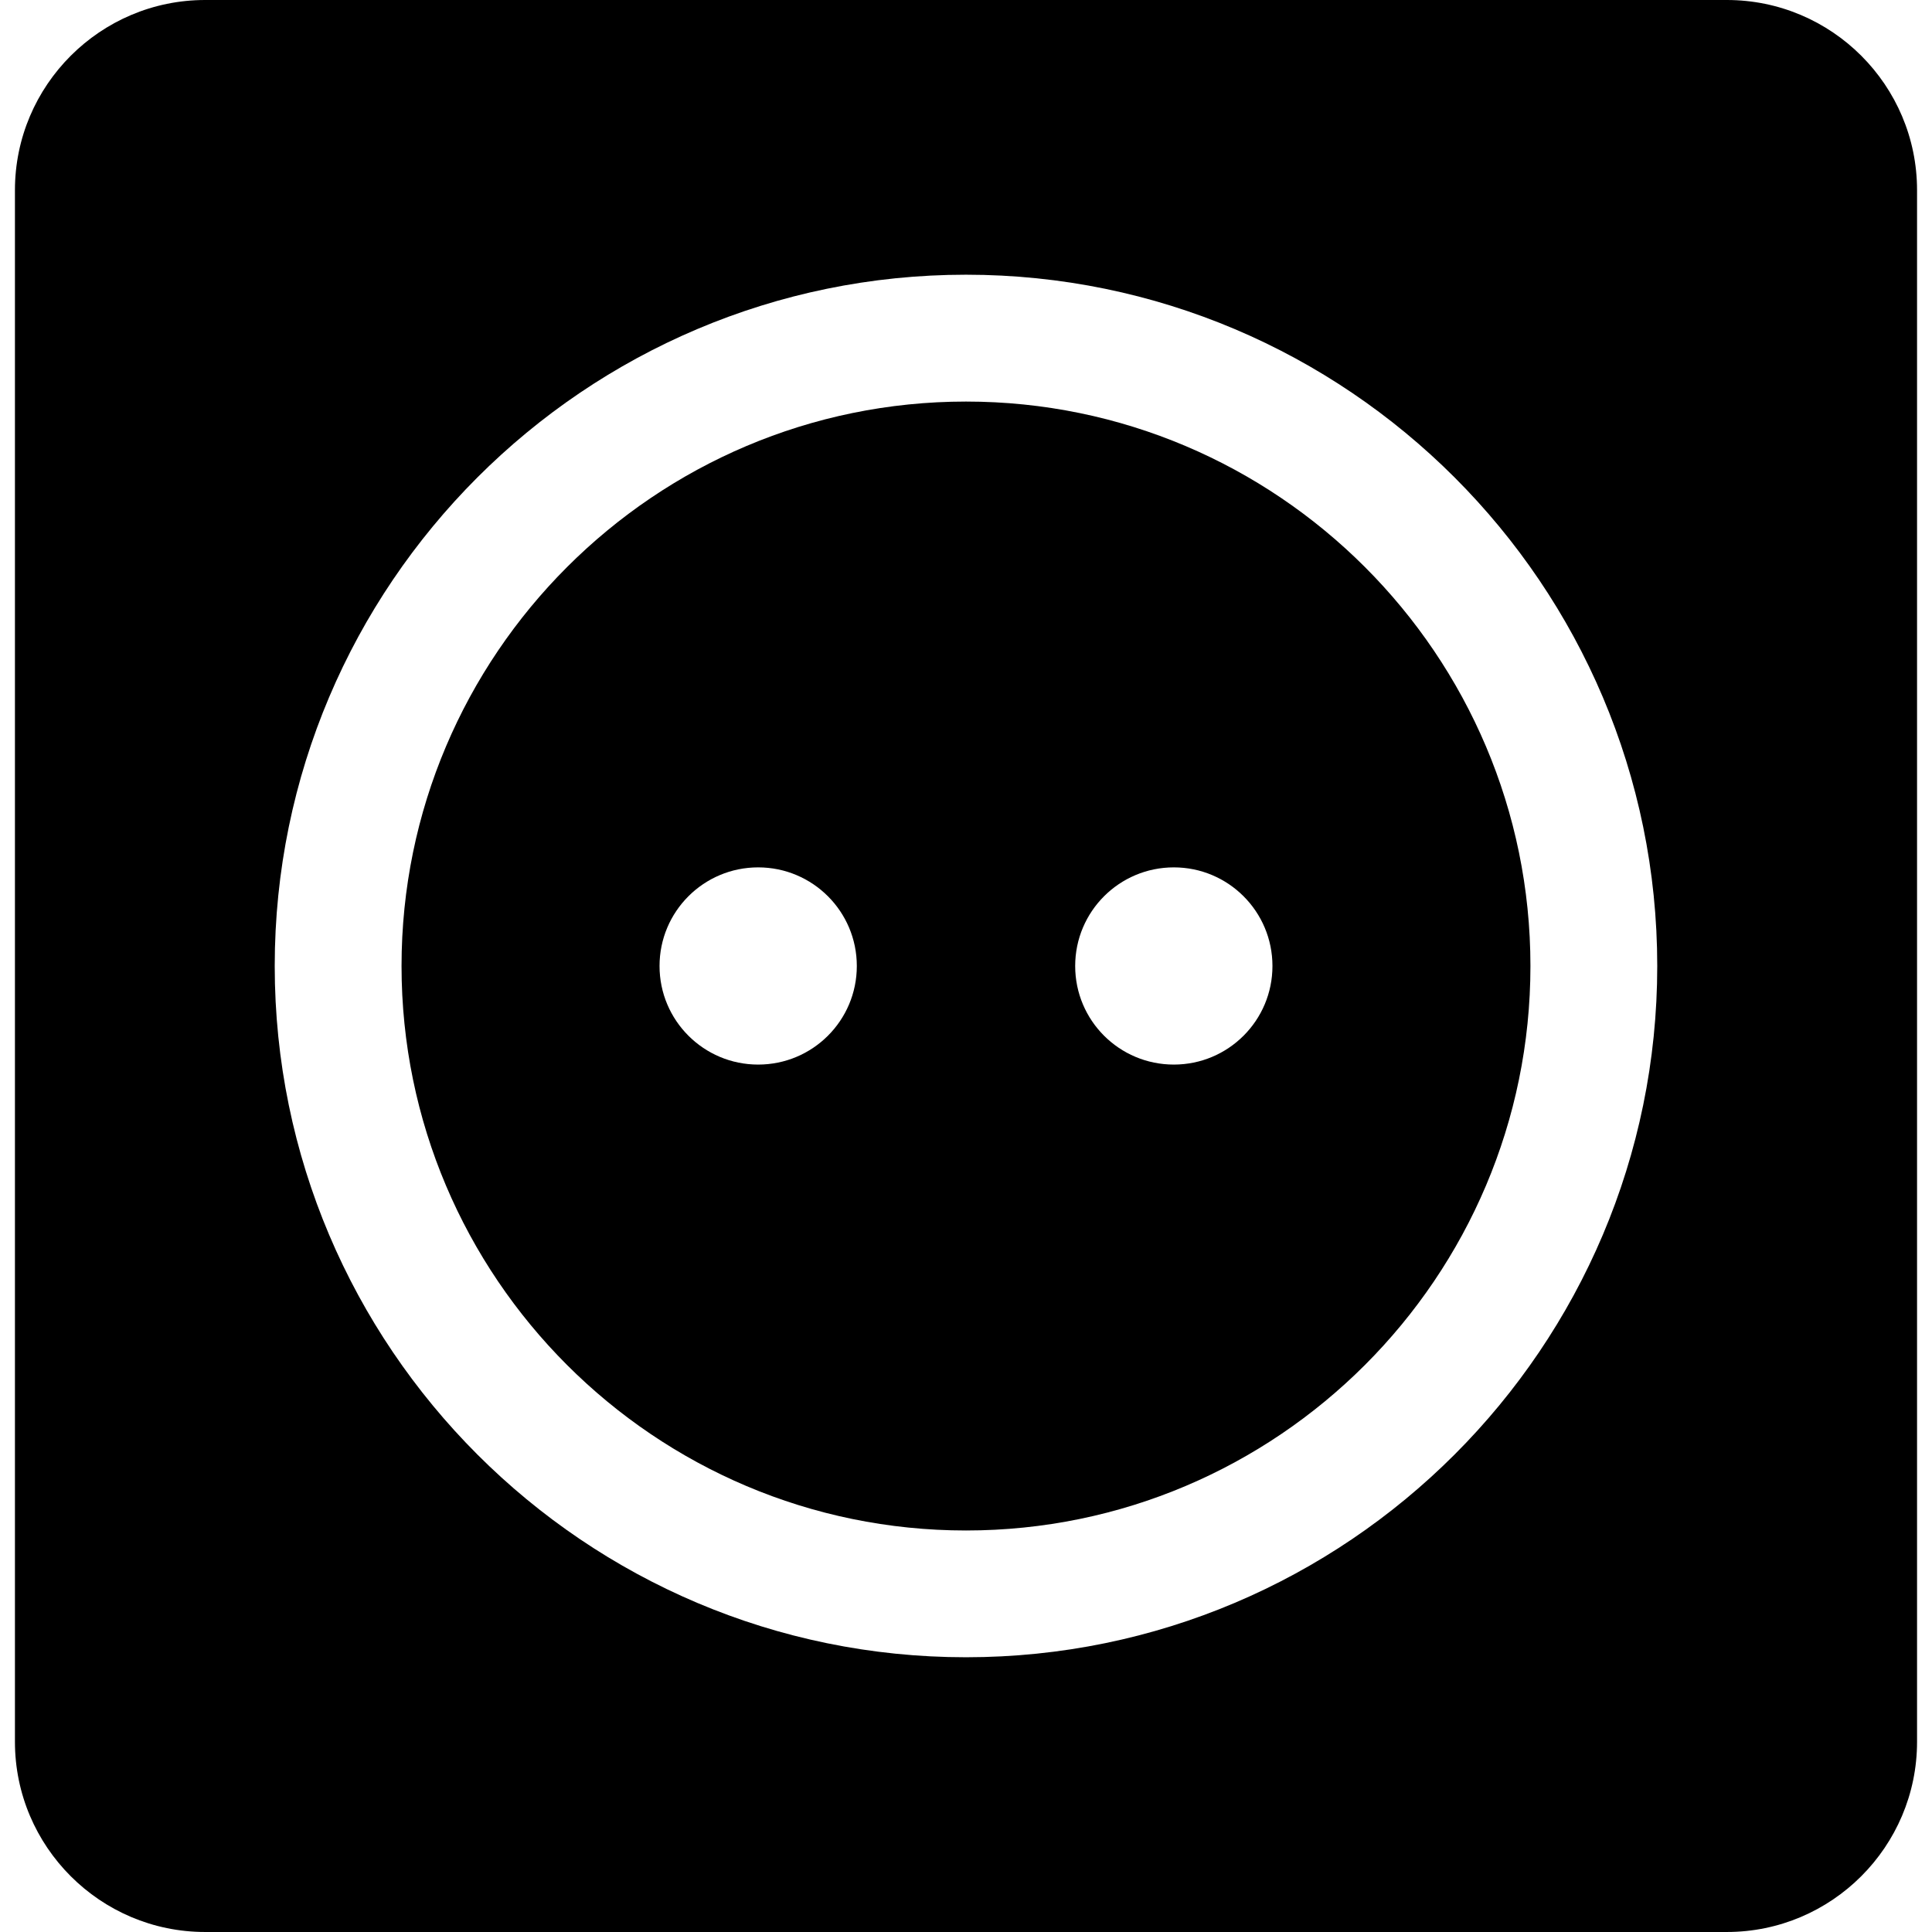
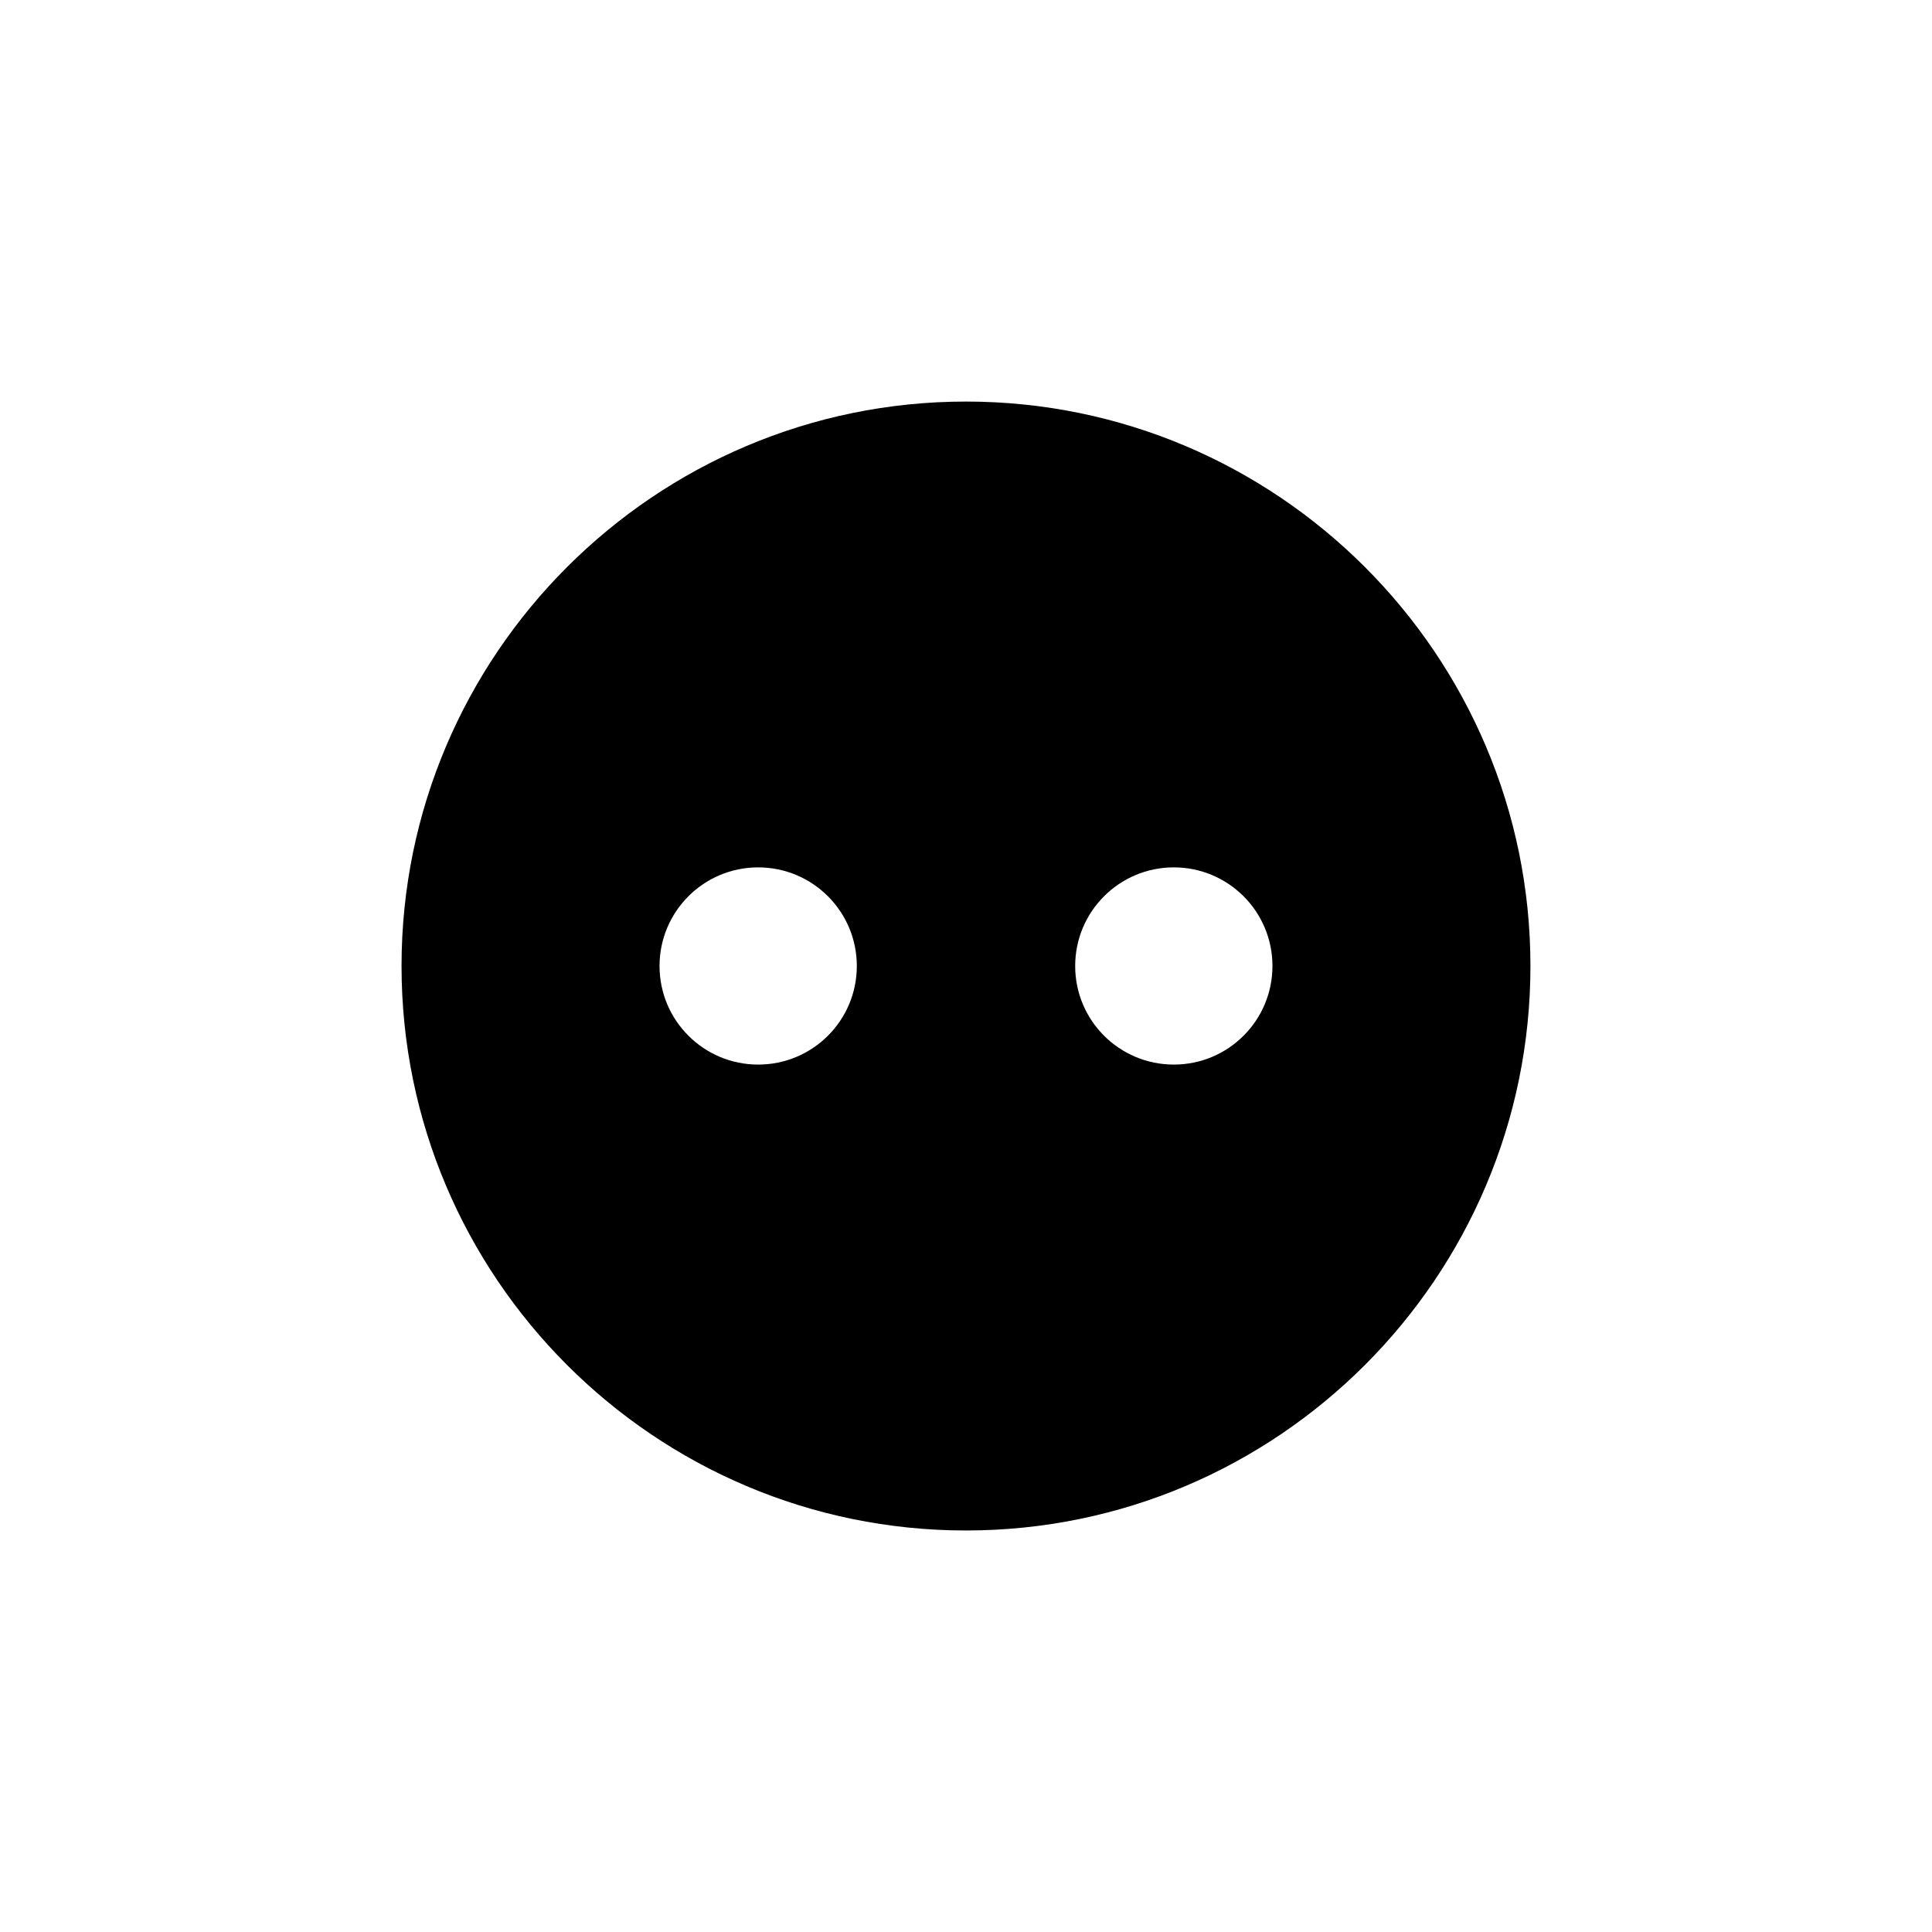
<svg xmlns="http://www.w3.org/2000/svg" version="1.1" id="Capa_1" x="0px" y="0px" width="245.693px" height="245.693px" viewBox="0 0 245.693 245.693" style="enable-background:new 0 0 245.693 245.693;" xml:space="preserve">
  <g>
    <g>
-       <path d="M219.603,0H26.089C12.753,0,1.9,10.854,1.9,24.189v197.314c0,13.335,10.853,24.189,24.189,24.189h193.513    c13.335,0,24.19-10.854,24.19-24.189V24.189C243.793,10.848,232.948,0,219.603,0z M122.847,210.754    c-48.476,0-87.91-39.435-87.91-87.908c0-48.477,39.434-87.911,87.91-87.911c48.474,0,87.906,39.434,87.906,87.911    C210.753,171.32,171.32,210.754,122.847,210.754z" />
      <path d="M122.847,51.067c-39.581,0-71.783,32.199-71.783,71.779c0,39.592,32.197,71.786,71.783,71.786    c39.58,0,71.779-32.194,71.779-71.786C194.626,83.266,162.427,51.067,122.847,51.067z M96.415,135.383    c-6.923,0-12.541-5.606-12.541-12.537c0-6.931,5.617-12.542,12.541-12.542c6.93,0,12.547,5.611,12.547,12.542    C108.962,129.777,103.345,135.383,96.415,135.383z M149.277,135.383c-6.931,0-12.546-5.606-12.546-12.537    c0-6.931,5.615-12.542,12.546-12.542c6.924,0,12.541,5.611,12.541,12.542C161.818,129.777,156.201,135.383,149.277,135.383z" />
    </g>
  </g>
  <g>
</g>
  <g>
</g>
  <g>
</g>
  <g>
</g>
  <g>
</g>
  <g>
</g>
  <g>
</g>
  <g>
</g>
  <g>
</g>
  <g>
</g>
  <g>
</g>
  <g>
</g>
  <g>
</g>
  <g>
</g>
  <g>
</g>
</svg>